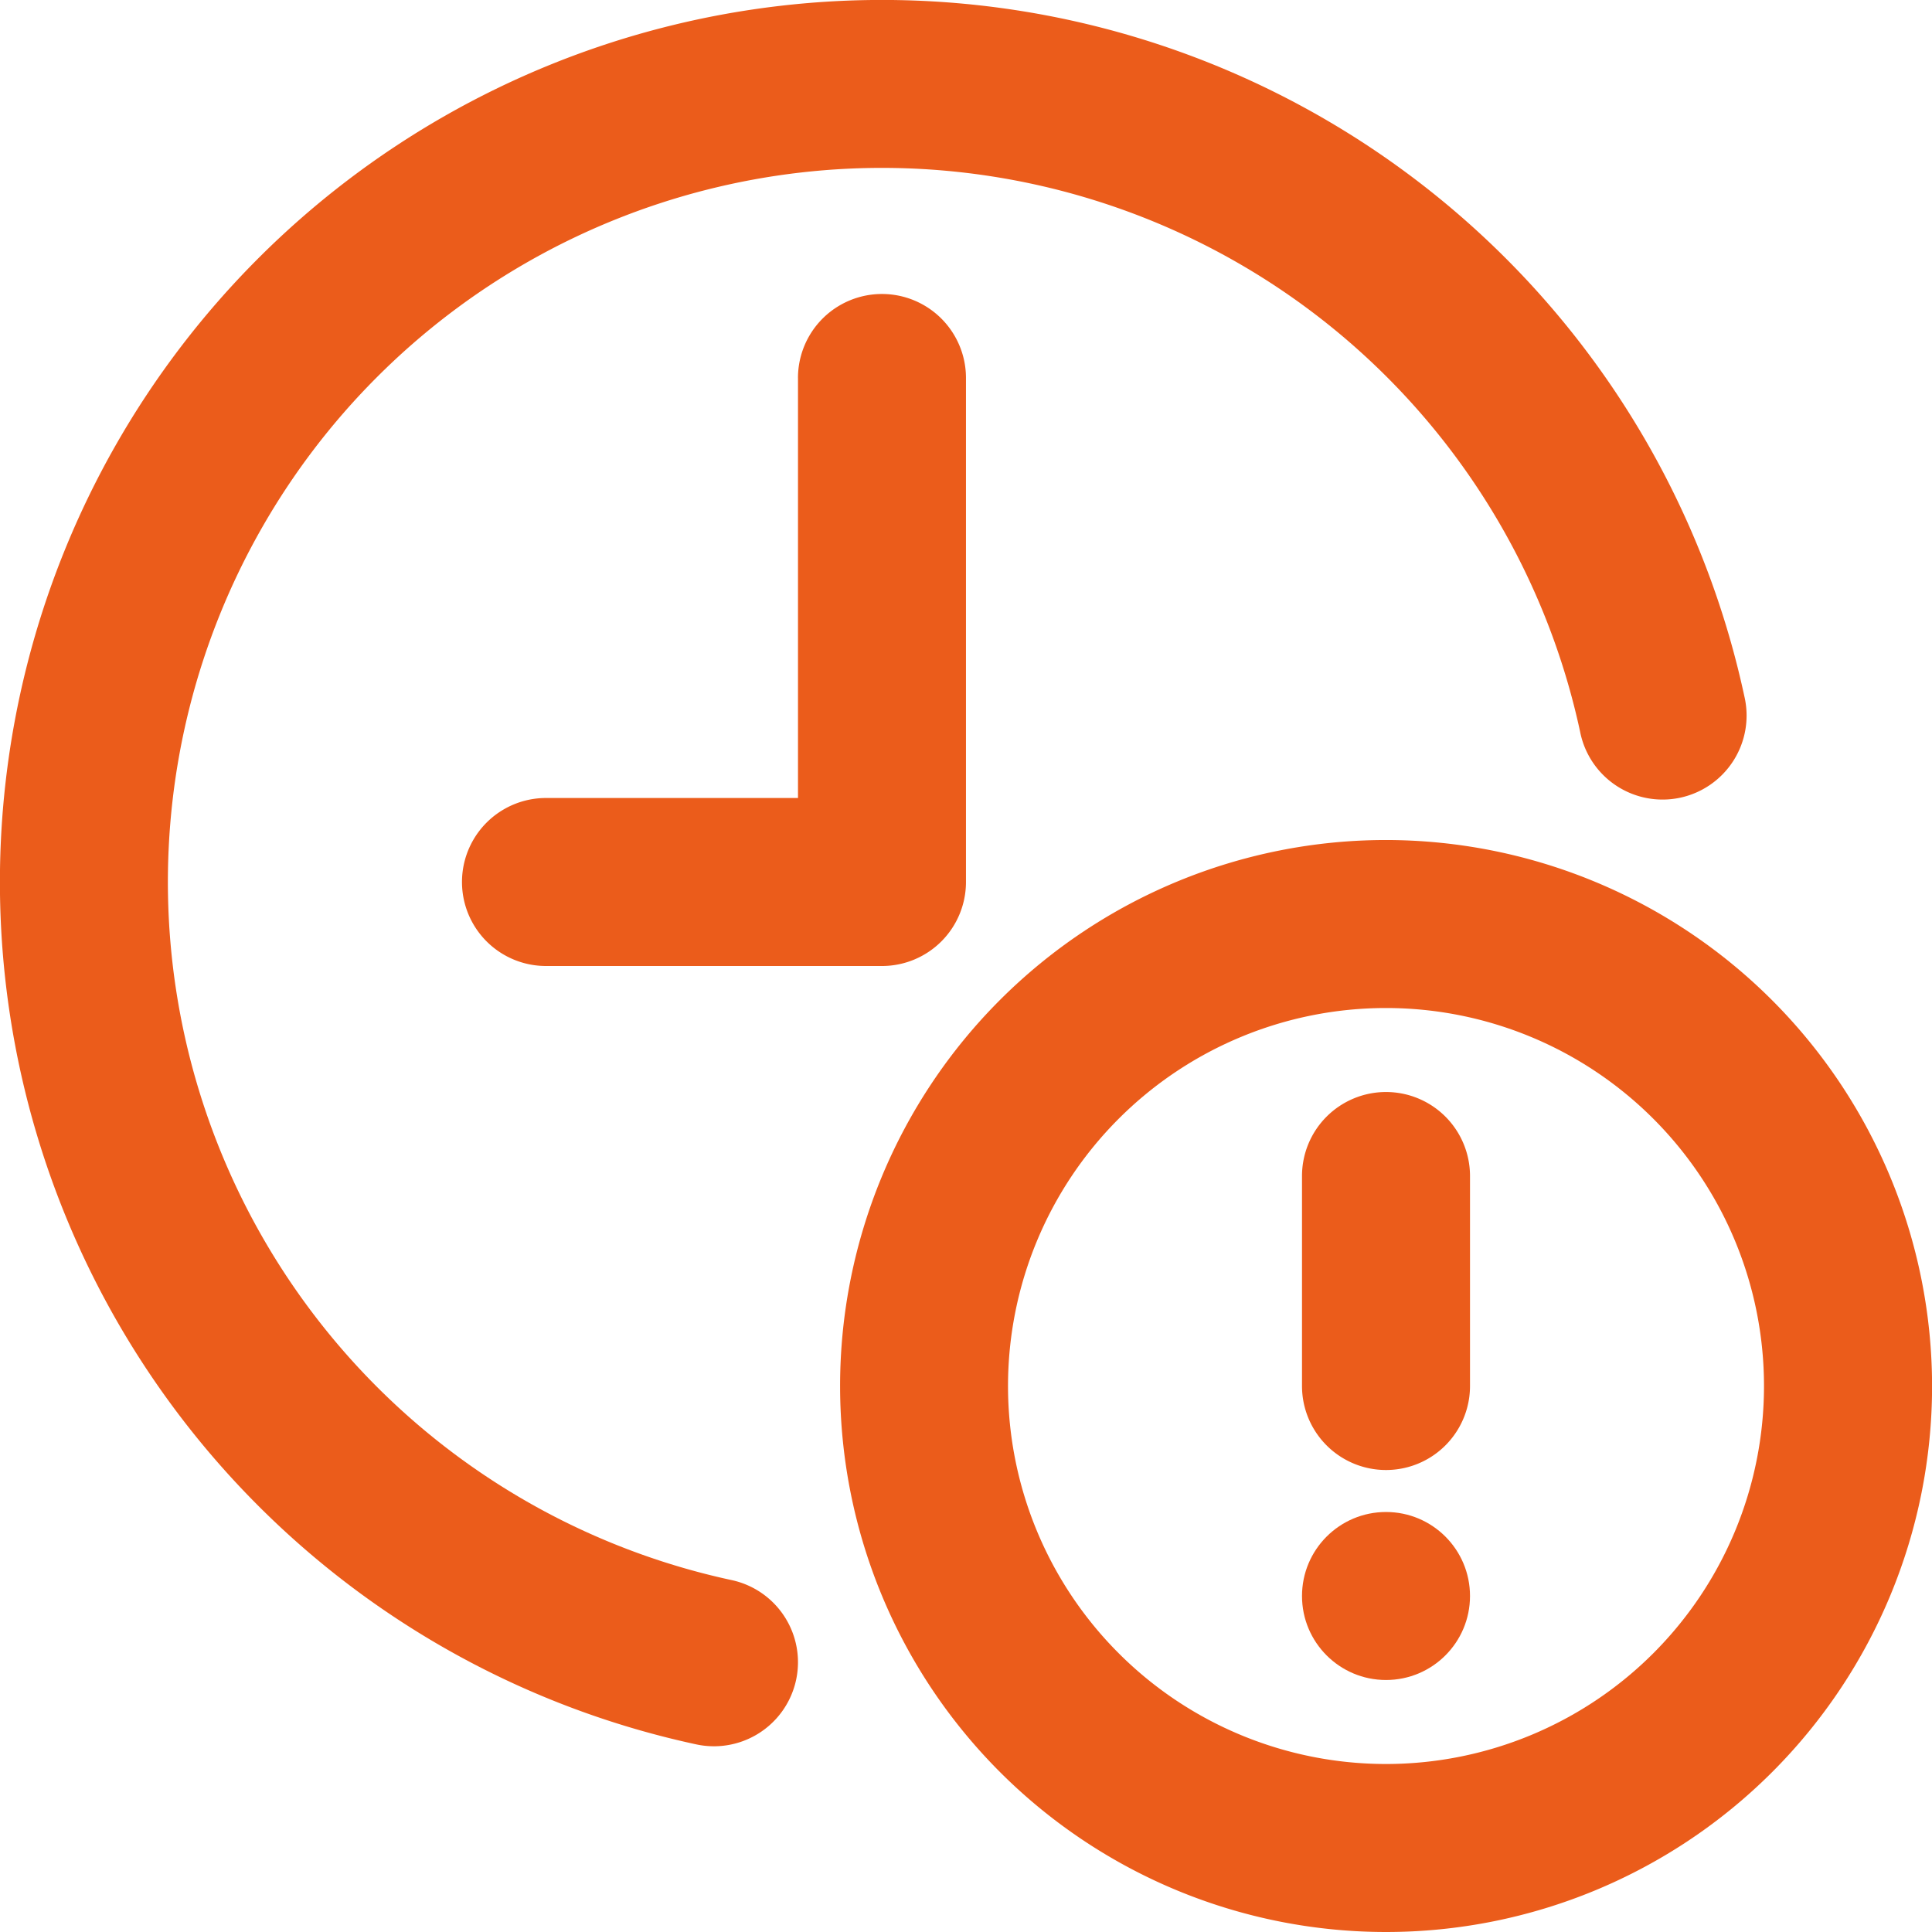
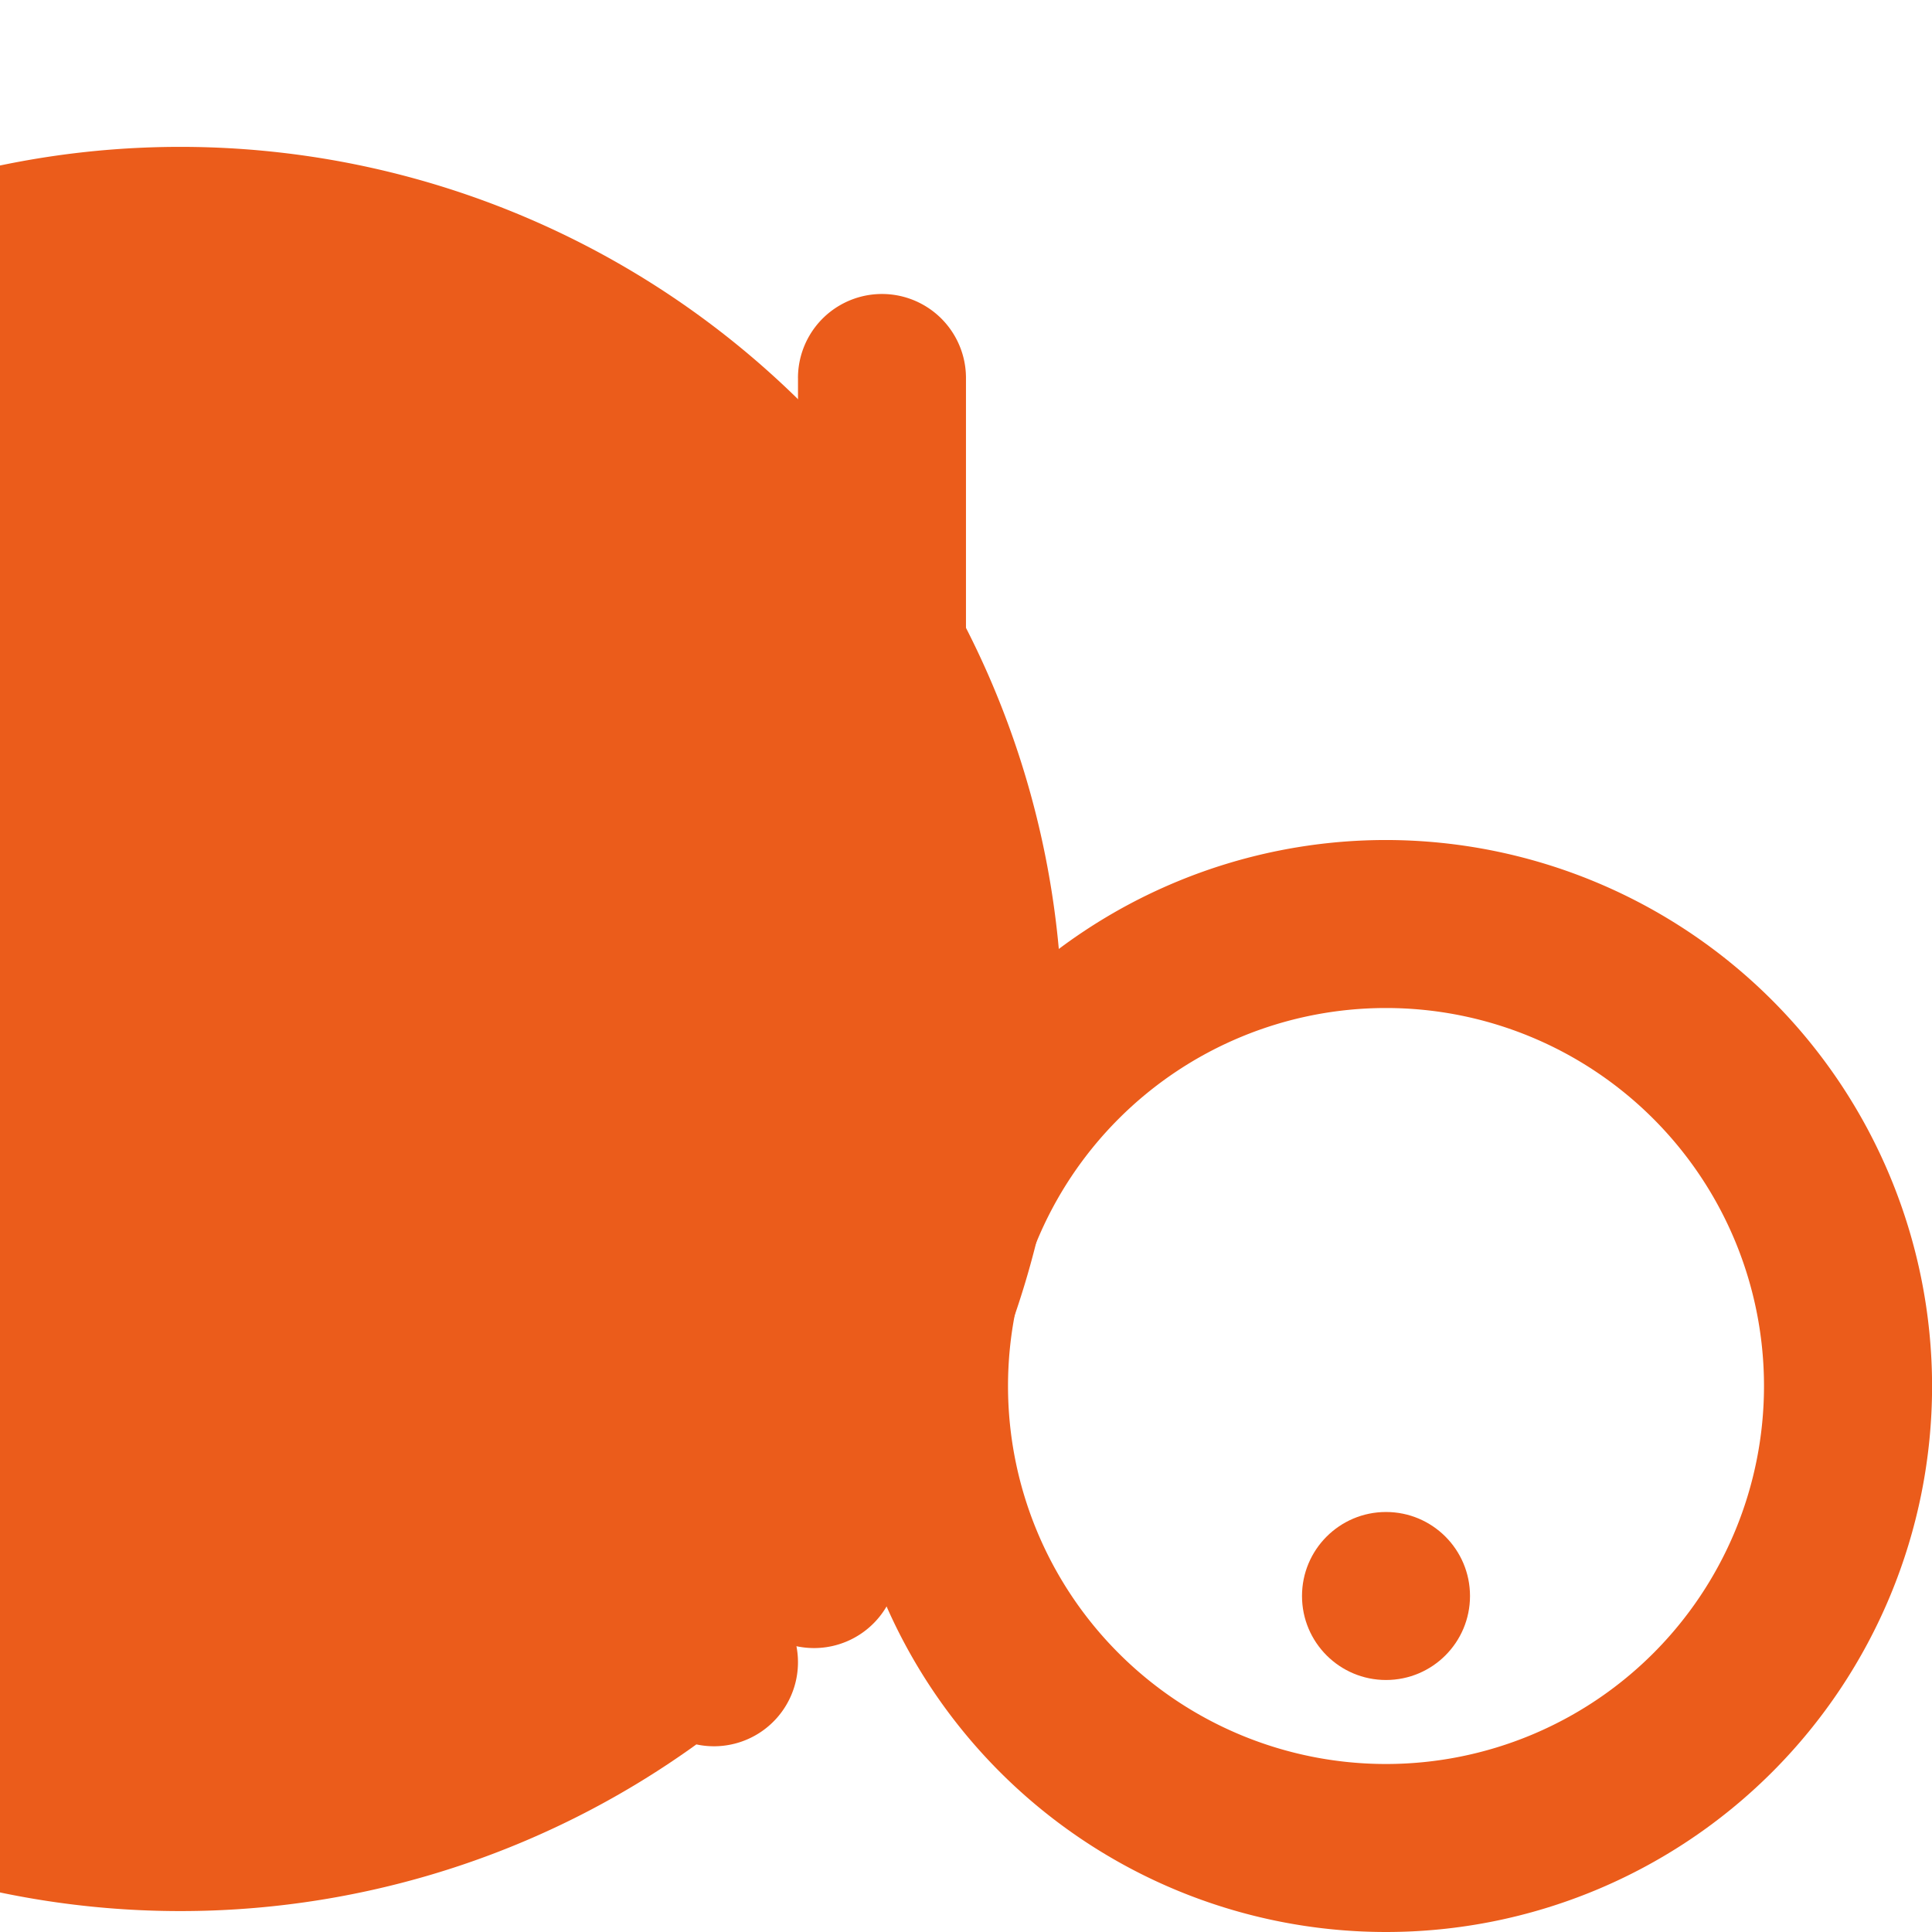
<svg xmlns="http://www.w3.org/2000/svg" width="71" height="71" viewBox="0 0 71 71">
  <g id="Grupo_1867" data-name="Grupo 1867" transform="translate(-21.333 -21.333)">
-     <path id="Caminho_1239" data-name="Caminho 1239" d="M48.217,79.4A26.243,26.243,0,1,1,79.4,48.218a3.088,3.088,0,1,0,6.038-1.293A32.417,32.417,0,1,0,46.924,85.439,3.087,3.087,0,1,0,48.217,79.4Z" fill="#eb5c1b" />
+     <path id="Caminho_1239" data-name="Caminho 1239" d="M48.217,79.4a3.088,3.088,0,1,0,6.038-1.293A32.417,32.417,0,1,0,46.924,85.439,3.087,3.087,0,1,0,48.217,79.4Z" fill="#eb5c1b" />
    <path id="Caminho_1240" data-name="Caminho 1240" d="M151.014,99.086v15.435h-9.261a3.087,3.087,0,1,0,0,6.174H154.1a3.087,3.087,0,0,0,3.087-3.087V99.086a3.087,3.087,0,1,0-6.174,0Z" transform="translate(-100.355 -63.862)" fill="#eb5c1b" />
    <path id="Caminho_1241" data-name="Caminho 1241" d="M254.732,234.667A20.065,20.065,0,1,0,274.8,254.732,20.088,20.088,0,0,0,254.732,234.667Zm0,33.956a13.891,13.891,0,1,1,13.891-13.891A13.891,13.891,0,0,1,254.732,268.623Z" transform="translate(-182.464 -182.464)" fill="#eb5c1b" />
-     <path id="Caminho_1242" data-name="Caminho 1242" d="M355.087,298.667A3.087,3.087,0,0,0,352,301.754v7.717a3.087,3.087,0,1,0,6.174,0v-7.717a3.087,3.087,0,0,0-3.087-3.087Z" transform="translate(-282.819 -237.203)" fill="#eb5c1b" />
    <circle id="Elipse_19" data-name="Elipse 19" cx="3.087" cy="3.087" r="3.087" transform="translate(69.181 76.898)" fill="#eb5c1b" />
  </g>
</svg>